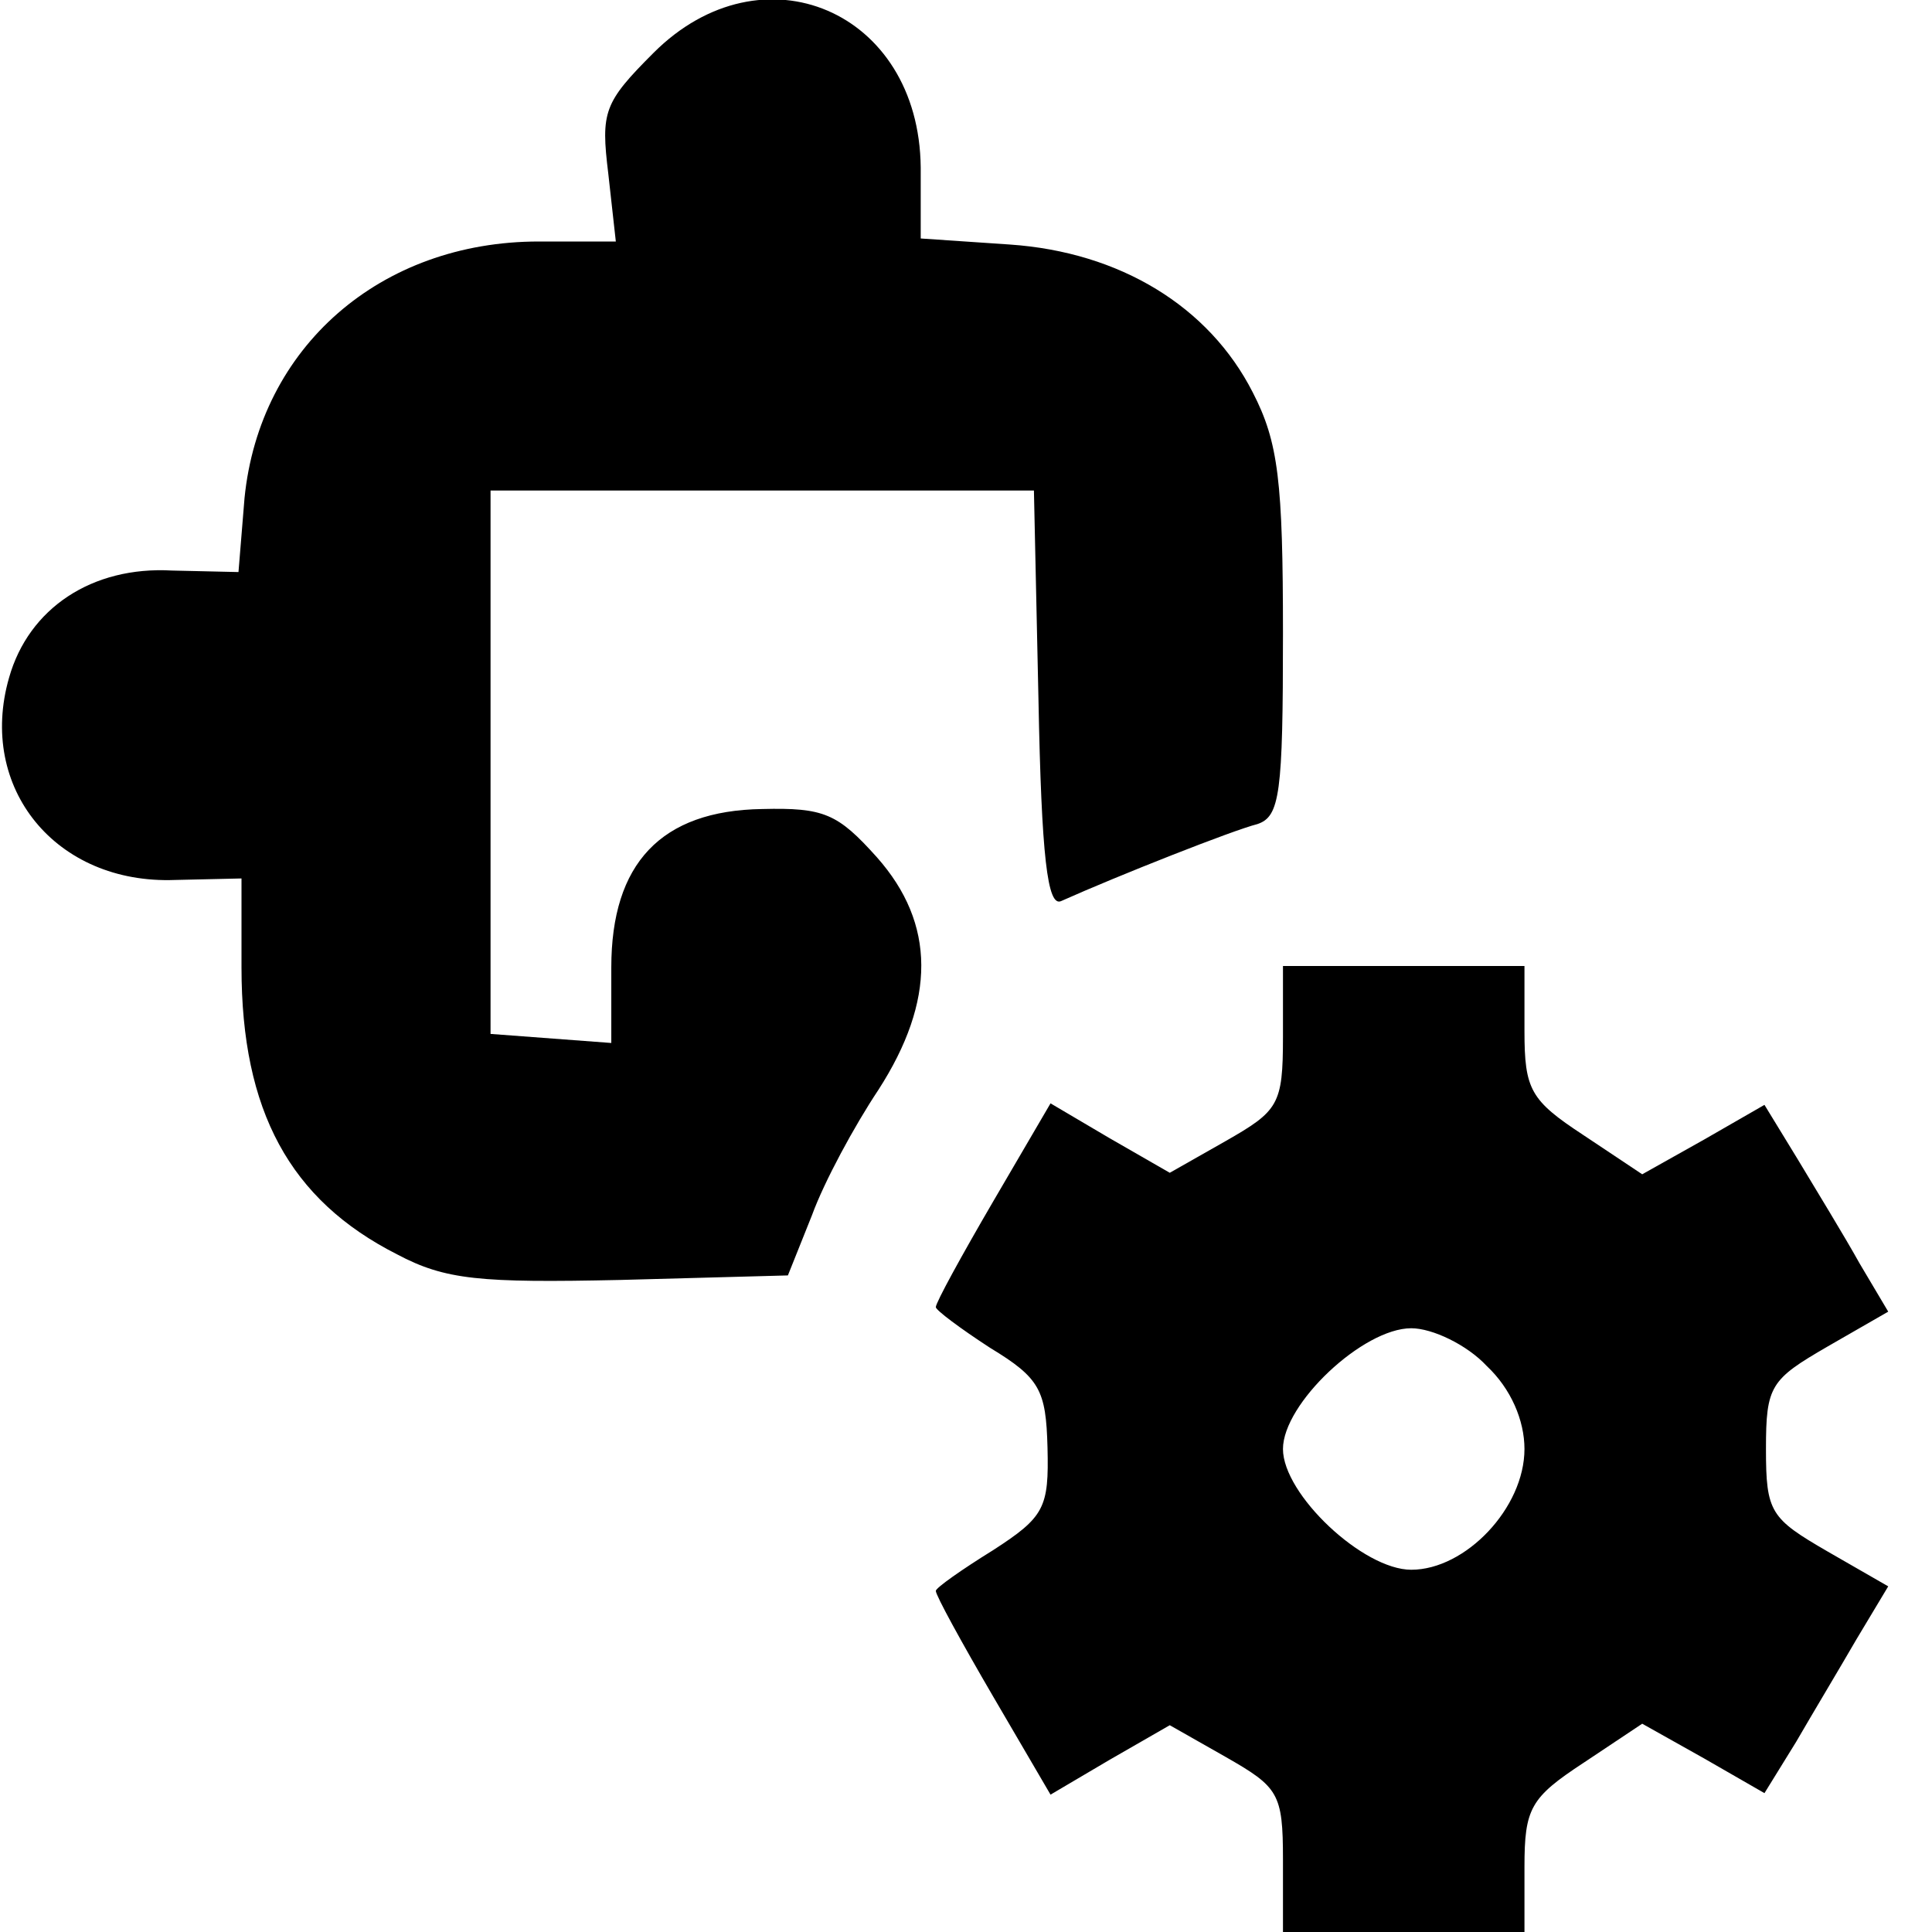
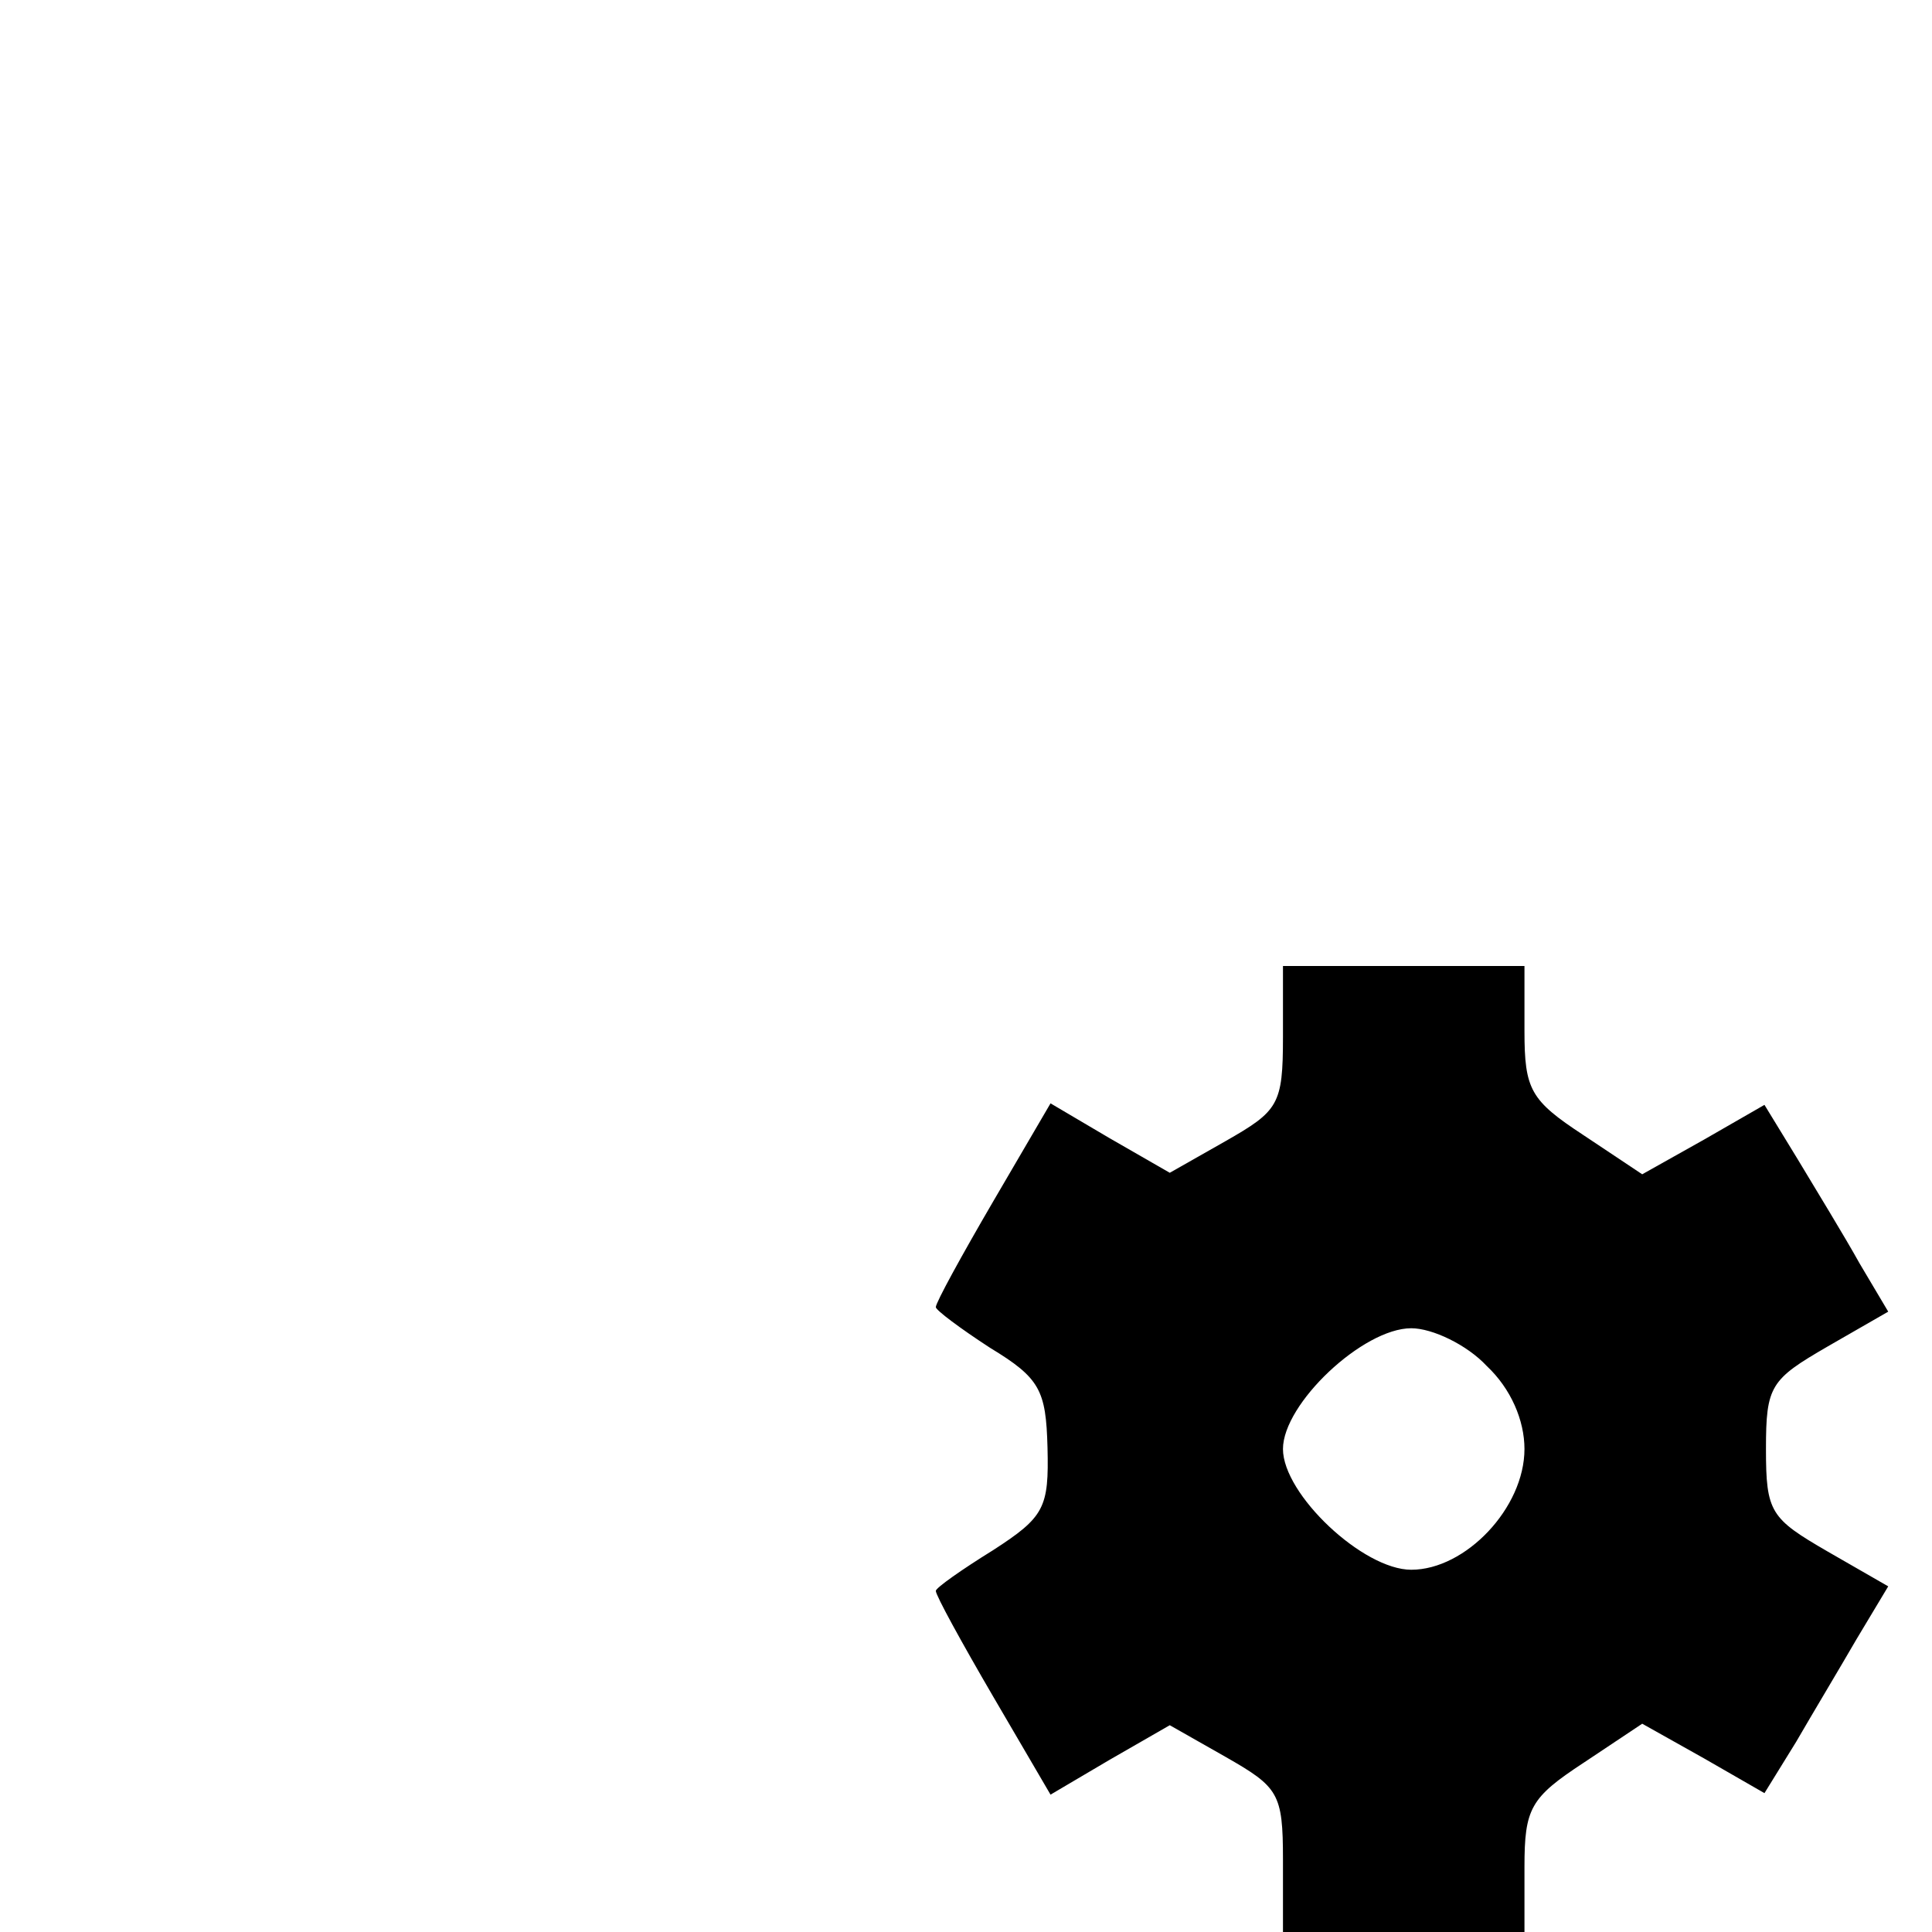
<svg xmlns="http://www.w3.org/2000/svg" preserveAspectRatio="xMidYMid meet" viewBox="0 0 128 128" height="128pt" width="128pt" version="1.0">
  <g stroke="none" fill="#000000" transform="translate(0,128) scale(0.1,-0.1)">
-     <path d="M433 1245 c-33 -33 -35 -39 -30 -80 l5 -45 -51 0 c-105 0 -185 -70 -195 -170 l-4 -49 -44 1 c-53 3 -95 -25 -108 -71 -21 -73 31 -137 110 -134 l44 1 0 -59 c0 -95 32 -154 103 -190 32 -17 55 -19 148 -17 l111 3 16 40 c8 22 28 59 44 83 38 59 38 110 -1 154 -26 29 -35 33 -76 32 -67 -1 -100 -36 -100 -105 l0 -50 -40 3 -40 3 0 180 0 180 180 0 180 0 3 -138 c2 -105 6 -138 15 -134 38 17 114 47 130 51 15 5 17 20 17 126 0 101 -3 127 -20 160 -29 57 -88 93 -161 98 l-59 4 0 47 c-1 104 -105 148 -177 76z" />
    <path d="M850 593 c0 -45 -3 -49 -38 -69 l-37 -21 -40 23 -39 23 -38 -65 c-21 -36 -38 -67 -38 -70 0 -2 16 -14 36 -27 33 -20 37 -28 38 -66 1 -40 -2 -46 -36 -68 -21 -13 -38 -25 -38 -27 0 -3 17 -34 38 -70 l38 -65 39 23 40 23 37 -21 c35 -20 38 -24 38 -68 l0 -48 80 0 80 0 0 43 c0 39 4 46 39 69 l39 26 41 -23 40 -23 21 34 c11 19 29 49 40 68 l21 35 -40 23 c-38 22 -41 26 -41 68 0 42 3 46 41 68 l40 23 -19 32 c-10 18 -29 49 -41 69 l-22 36 -40 -23 -41 -23 -39 26 c-35 23 -39 30 -39 69 l0 43 -80 0 -80 0 0 -47z m135 -218 c16 -15 25 -36 25 -55 0 -39 -39 -80 -75 -80 -32 0 -85 50 -85 80 0 30 53 80 85 80 14 0 37 -11 50 -25z" />
  </g>
</svg>